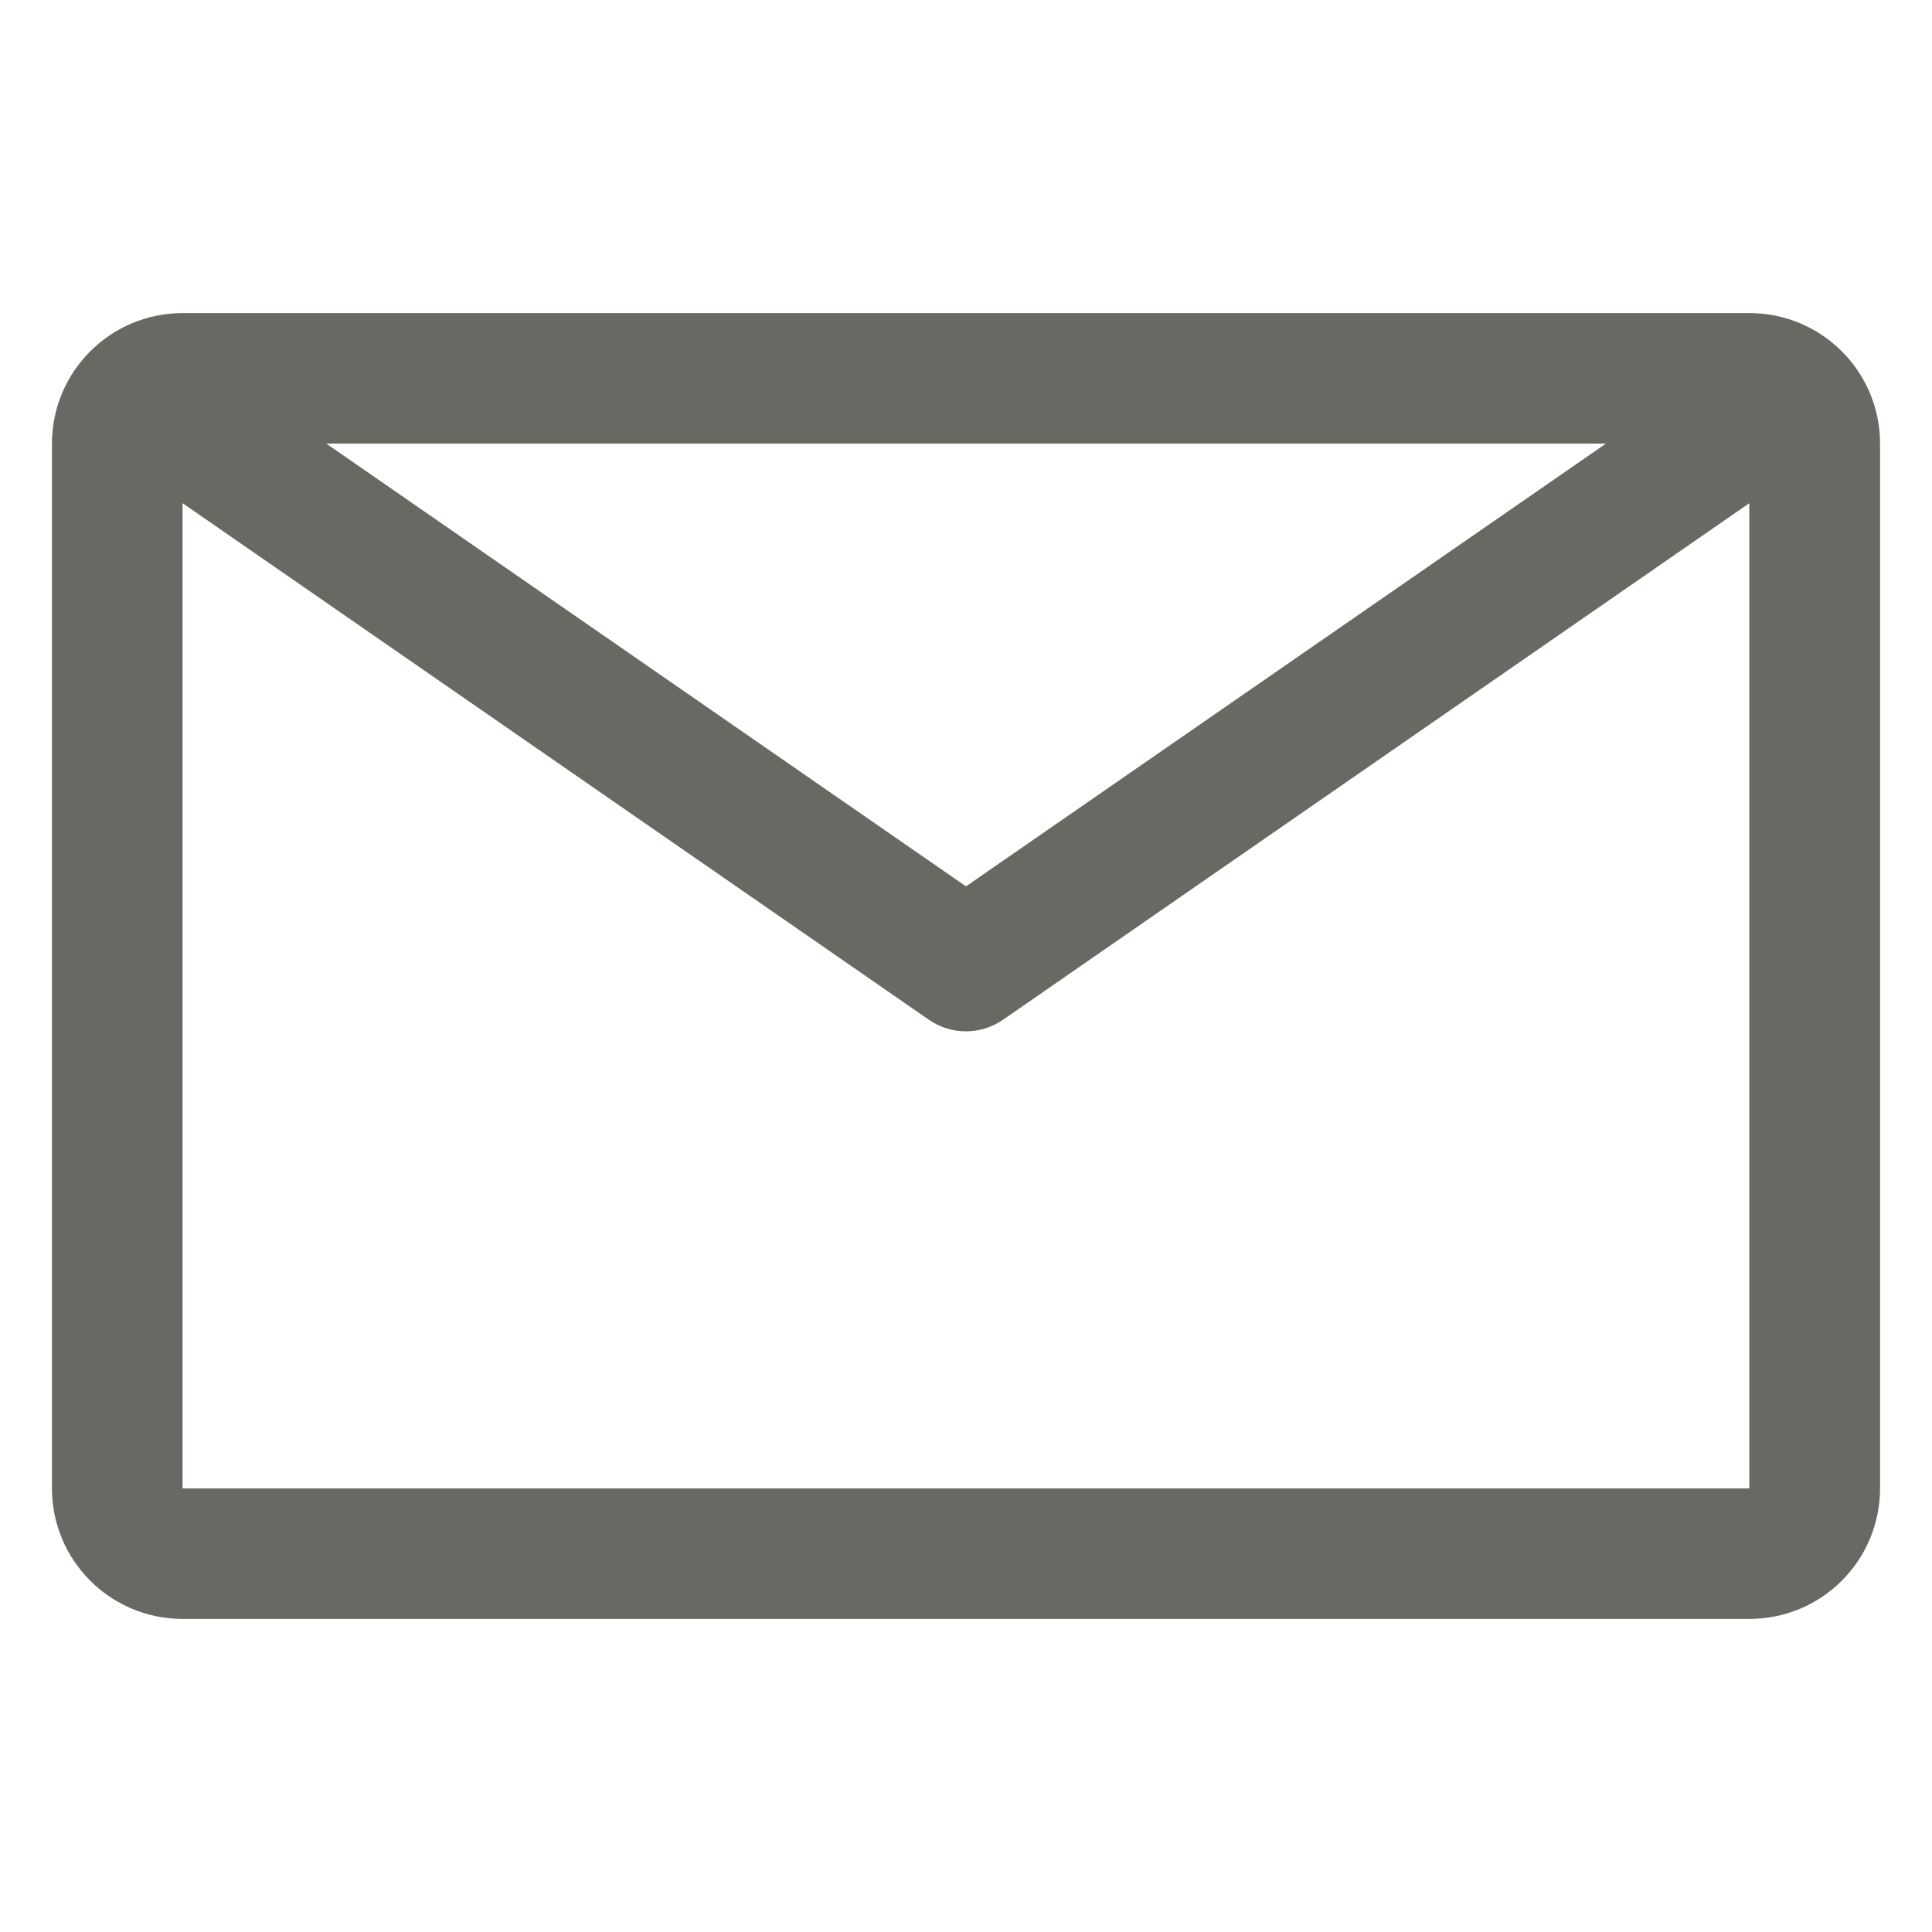
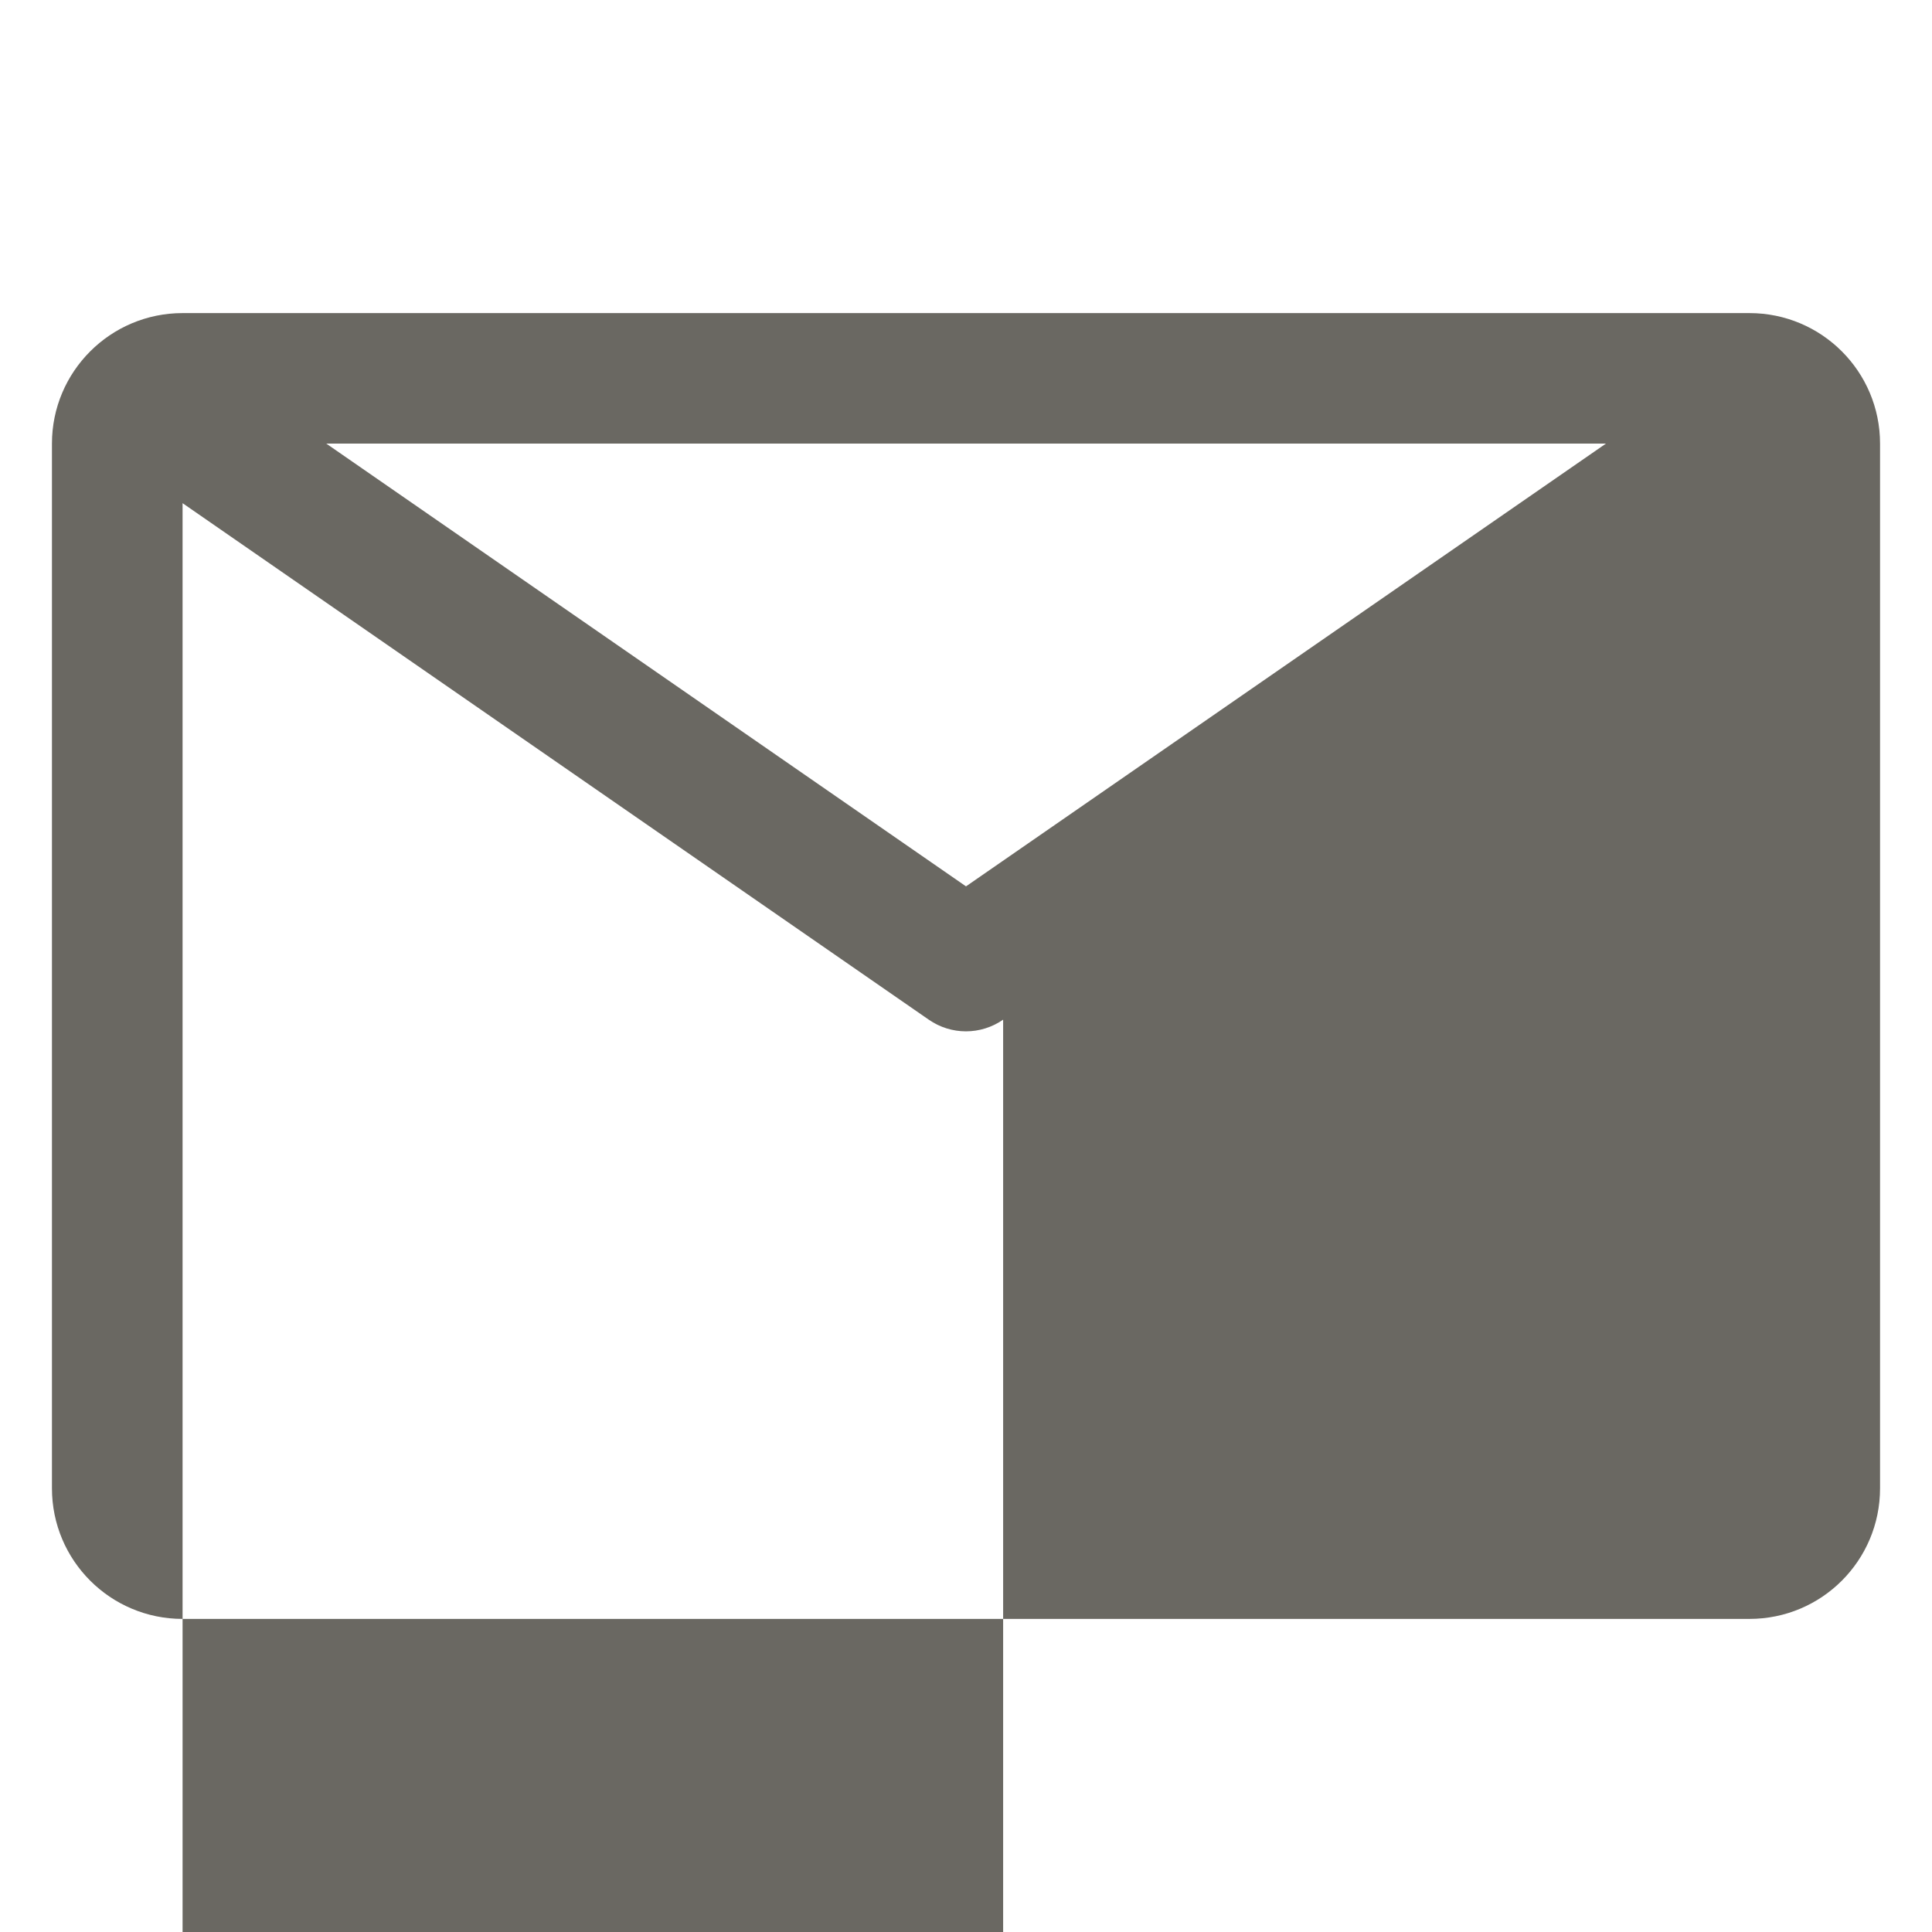
<svg xmlns="http://www.w3.org/2000/svg" version="1.1" id="Layer_1" x="0px" y="0px" width="18px" height="18px" viewBox="0 0 18 18" enable-background="new 0 0 18 18" xml:space="preserve">
-   <path fill="#6A6862" d="M16.299,2.917H1.701c-0.672,0-1.217,0.545-1.217,1.216v9.733c0,0.673,0.545,1.217,1.217,1.217l0,0h14.598  c0.673,0,1.217-0.544,1.217-1.217l0,0V4.133C17.516,3.462,16.972,2.917,16.299,2.917z M14.962,4.133L9,8.258L3.04,4.133H14.962z   M1.701,13.866V4.688L8.653,9.5c0.209,0.145,0.484,0.145,0.693,0l6.952-4.812v9.179H1.701z" />
+   <path fill="#6A6862" d="M16.299,2.917H1.701c-0.672,0-1.217,0.545-1.217,1.216v9.733c0,0.673,0.545,1.217,1.217,1.217l0,0h14.598  c0.673,0,1.217-0.544,1.217-1.217l0,0V4.133C17.516,3.462,16.972,2.917,16.299,2.917z M14.962,4.133L9,8.258L3.04,4.133H14.962z   M1.701,13.866V4.688L8.653,9.5c0.209,0.145,0.484,0.145,0.693,0v9.179H1.701z" />
</svg>